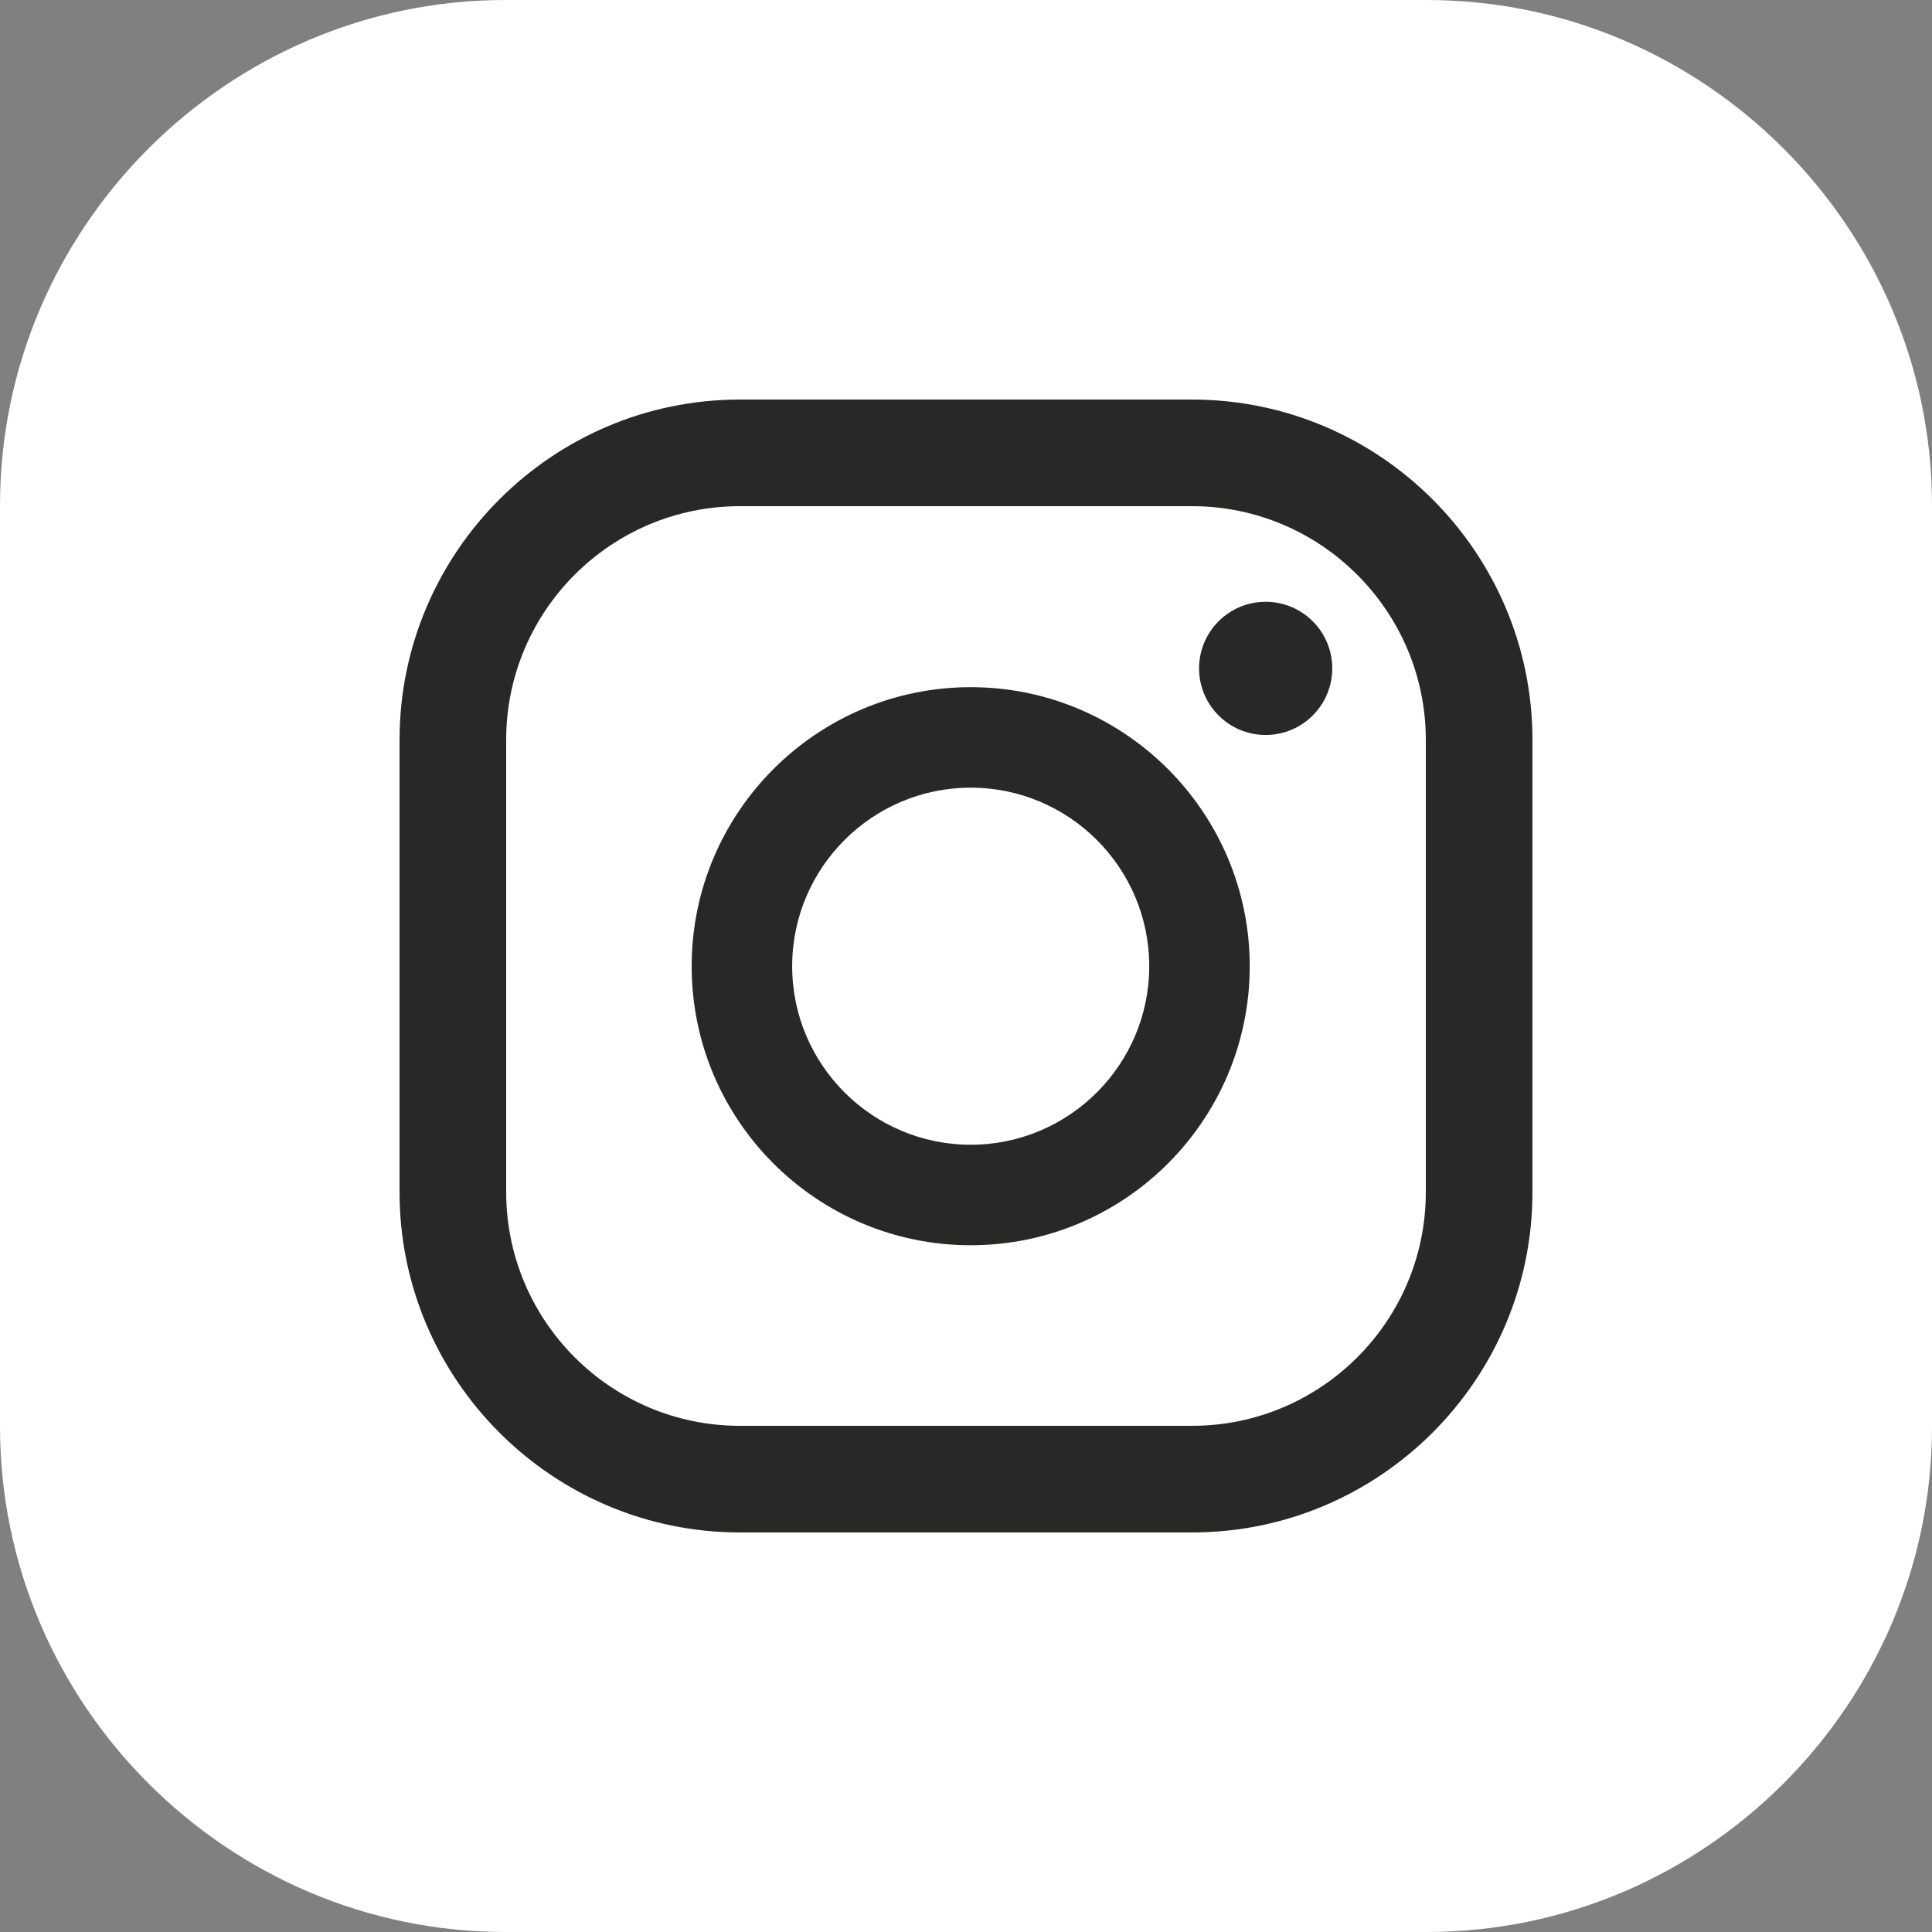
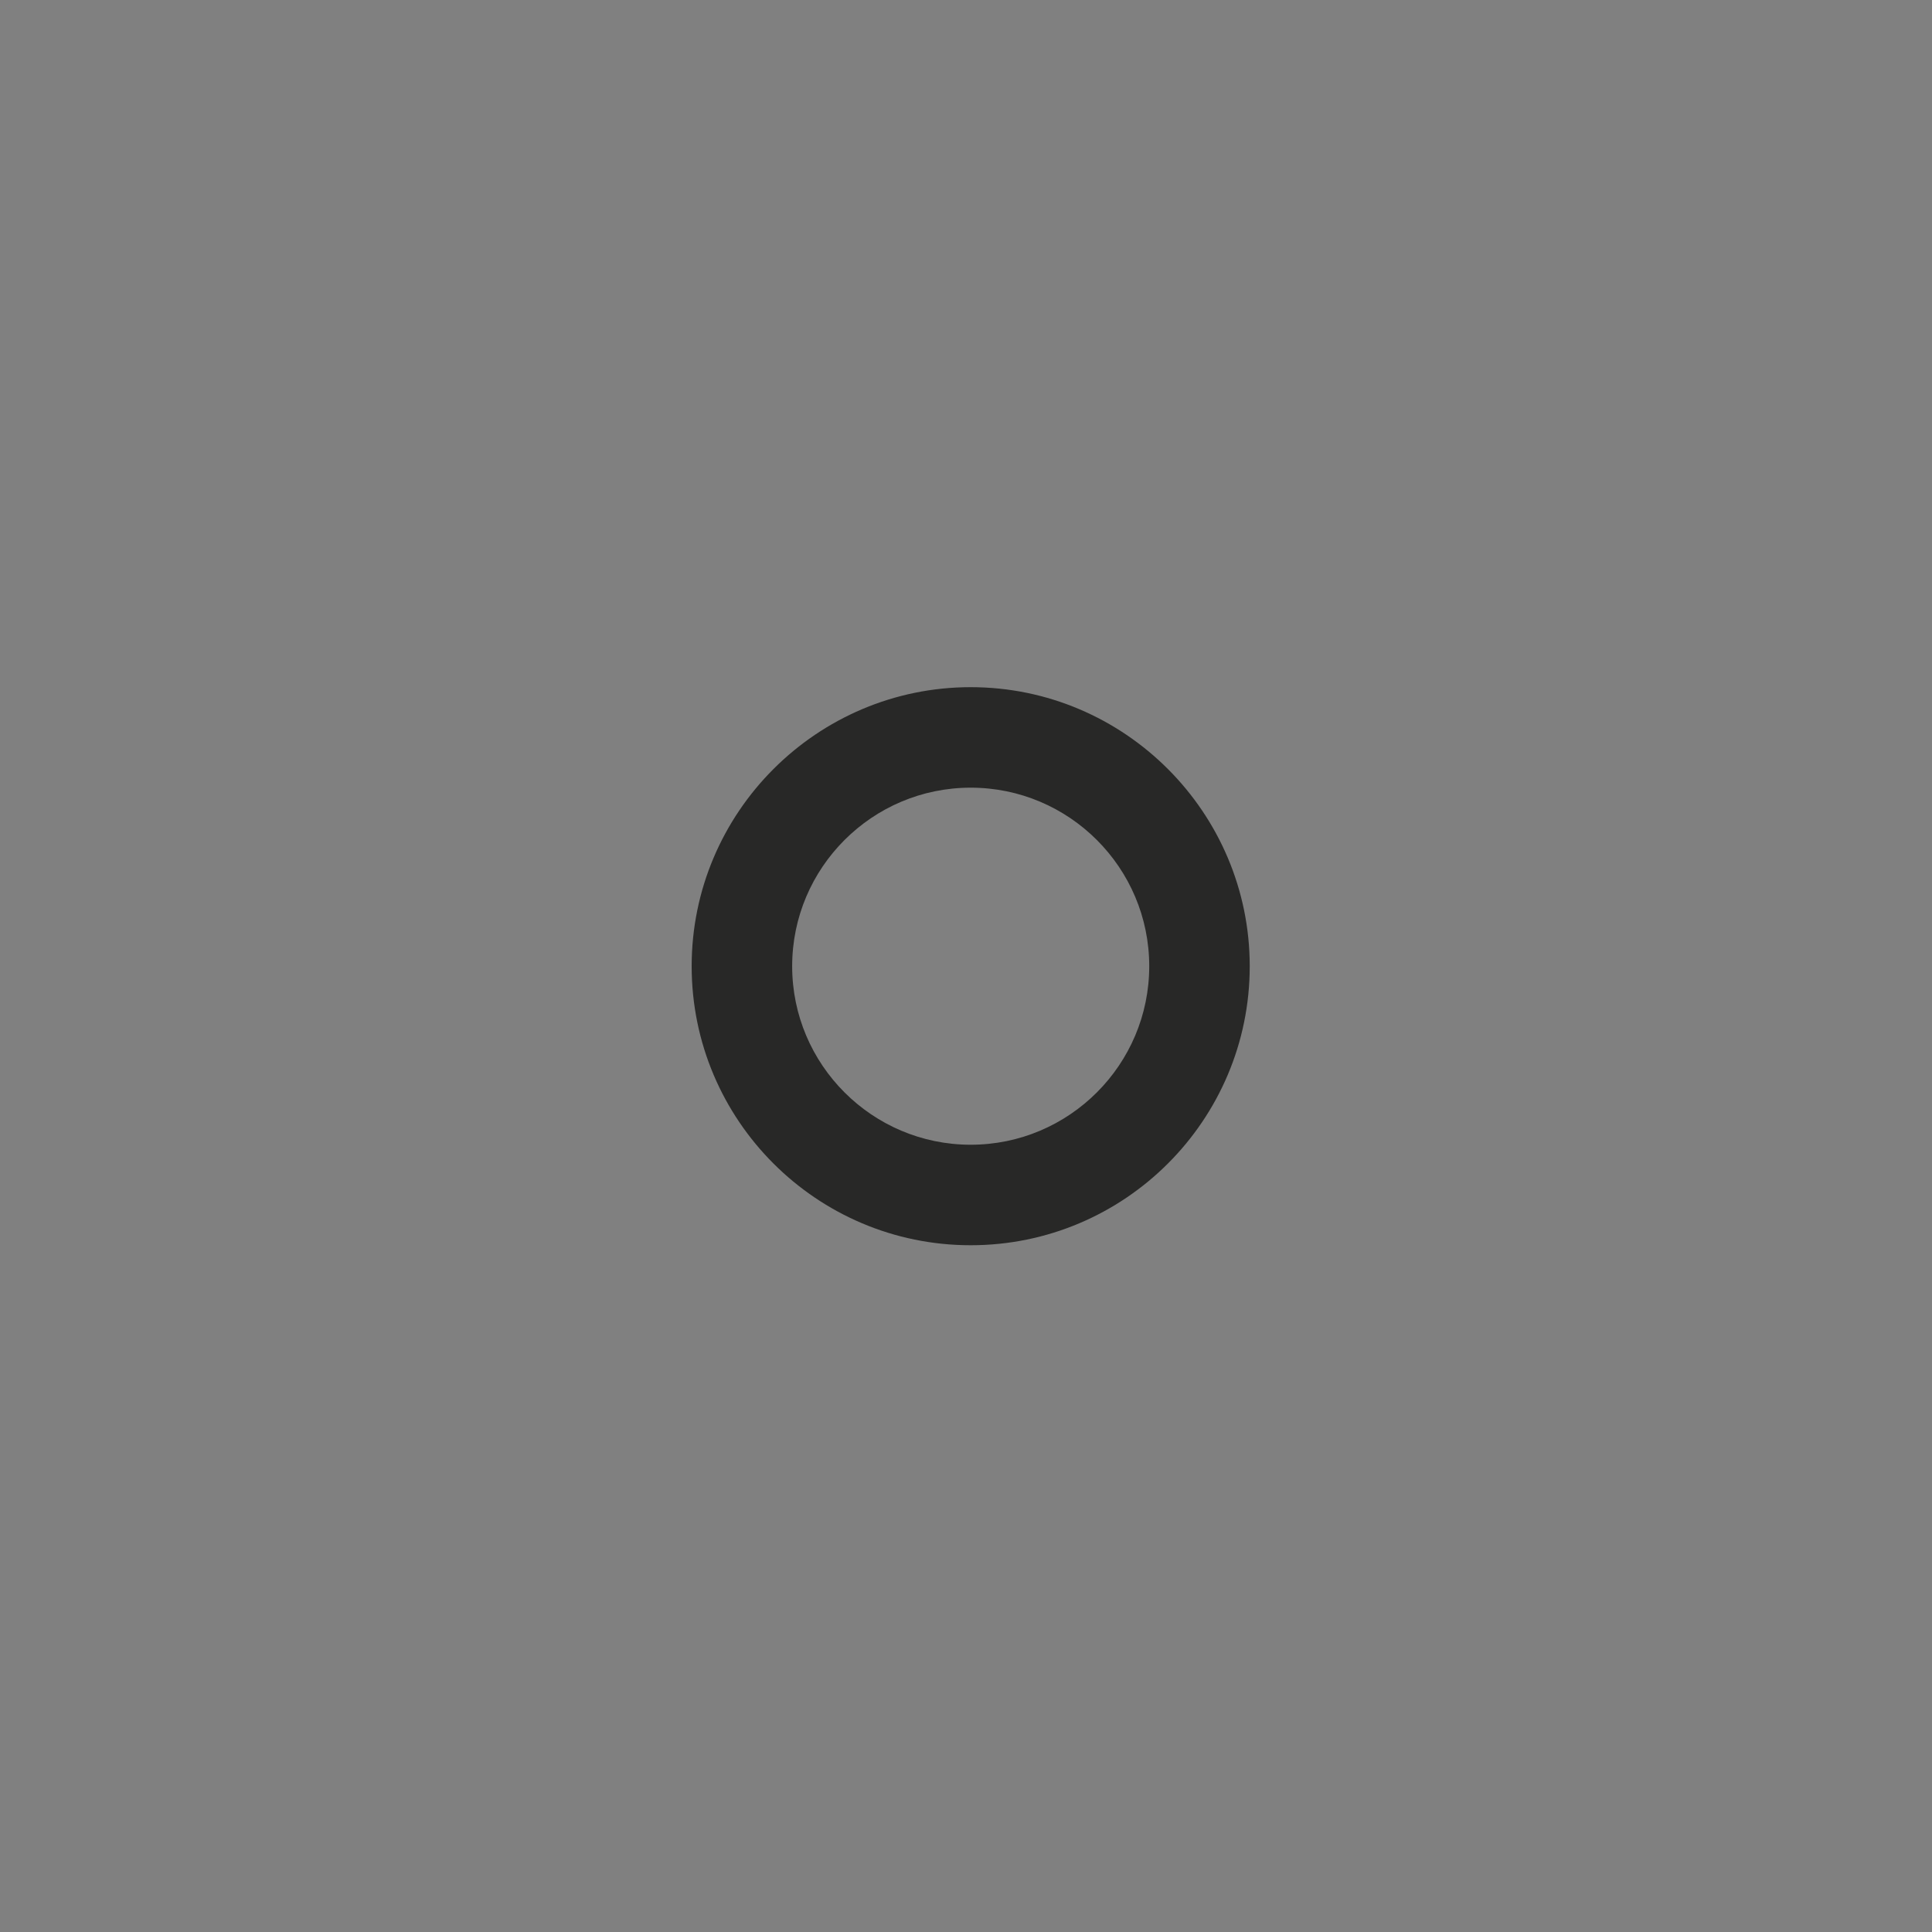
<svg xmlns="http://www.w3.org/2000/svg" id="_Слой_2" data-name="Слой 2" viewBox="0 0 47.29 47.29">
  <rect x="0" y="0" width="47.29" height="47.29" fill="#808080" stroke="none" />
  <defs>
    <style> .cls-1 { fill: #282827; } .cls-2 { fill: #fff; } </style>
  </defs>
  <g id="Layer_1" data-name="Layer 1">
    <g>
-       <path class="cls-2" d="M0,34.92V12.37C0,5.57,5.57,0,12.37,0h22.55c6.8,0,12.37,5.57,12.37,12.37v22.55c0,6.8-5.57,12.37-12.37,12.37H12.37c-6.8,0-12.37-5.57-12.37-12.37Z" />
      <g>
-         <path class="cls-1" d="M30.98,14.73c-.9,0-1.63.73-1.63,1.63s.73,1.63,1.63,1.63,1.63-.73,1.63-1.63-.73-1.63-1.63-1.63Z" />
        <path class="cls-1" d="M23.76,16.82c-3.76,0-6.83,3.06-6.83,6.83s3.06,6.83,6.83,6.83,6.83-3.06,6.83-6.83c0-3.76-3.06-6.83-6.83-6.83ZM23.76,28.02c-2.41,0-4.37-1.96-4.37-4.37s1.96-4.37,4.37-4.37,4.37,1.96,4.37,4.37c0,2.41-1.96,4.37-4.37,4.37Z" />
-         <path class="cls-1" d="M29.18,37.51h-11.07c-4.59,0-8.33-3.74-8.33-8.33v-11.07c0-4.59,3.74-8.33,8.33-8.33h11.07c4.59,0,8.33,3.74,8.33,8.33v11.07c0,4.59-3.74,8.33-8.33,8.33ZM18.11,12.39c-3.15,0-5.72,2.56-5.72,5.72v11.07c0,3.15,2.56,5.72,5.72,5.72h11.07c3.15,0,5.72-2.56,5.72-5.72v-11.07c0-3.15-2.57-5.72-5.72-5.72h-11.07Z" />
      </g>
    </g>
  </g>
</svg>